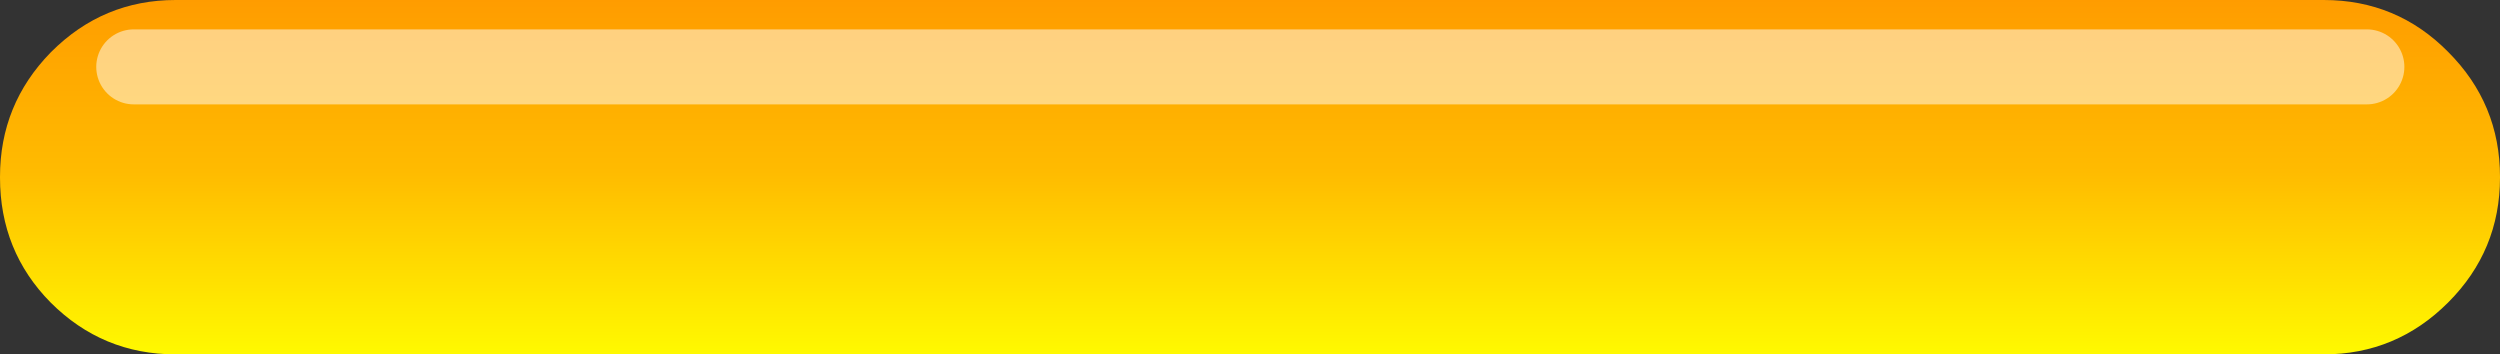
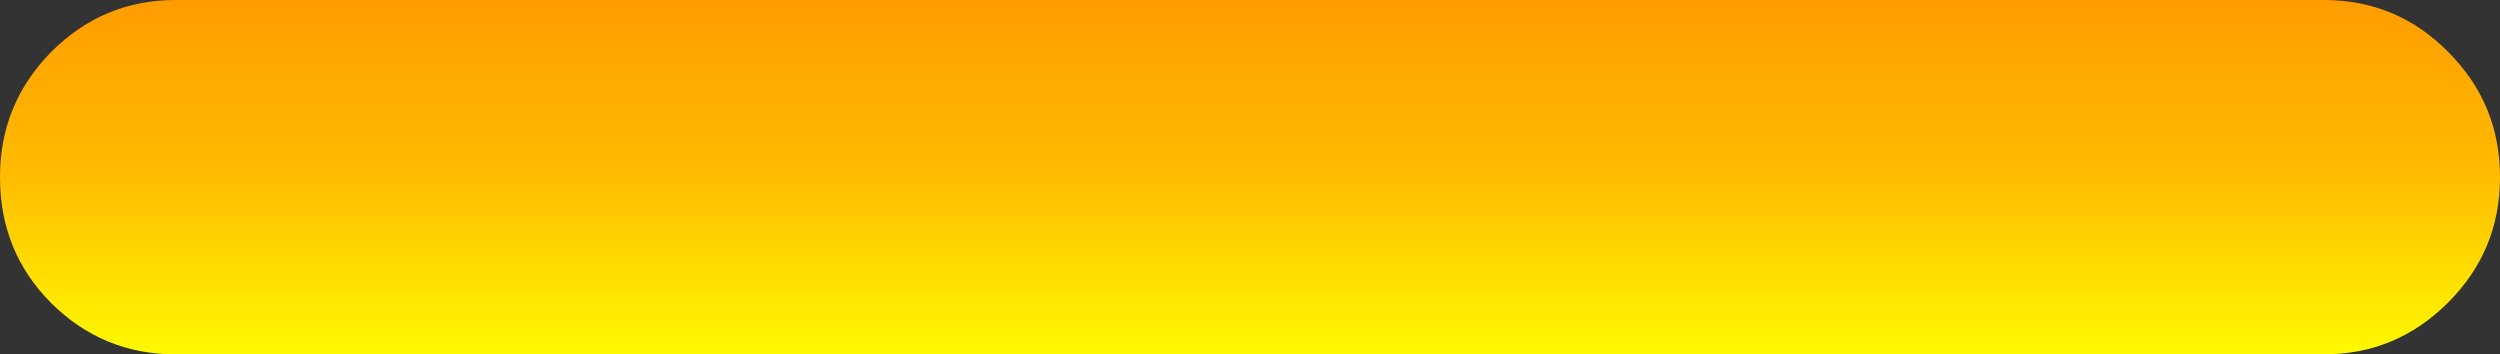
<svg xmlns="http://www.w3.org/2000/svg" height="28.35px" width="200.0px">
  <rect width="100%" height="100%" fill="#333333" stroke="none" />
  <g transform="matrix(1.0, 0.0, 0.0, 1.0, 100.0, 14.15)">
    <path d="M95.85 10.05 Q91.7 14.2 85.9 14.2 L-85.95 14.2 Q-91.8 14.2 -95.95 10.05 -100.0 5.95 -100.0 0.05 L-100.0 0.0 Q-100.0 -5.8 -95.95 -9.95 L-95.9 -10.0 Q-91.75 -14.15 -85.95 -14.15 L85.9 -14.15 Q91.75 -14.15 95.85 -10.0 100.0 -5.85 100.0 0.0 L100.0 0.05 Q100.0 5.9 95.85 10.05" fill="url(#gradient0)" fill-rule="evenodd" stroke="none" />
-     <path d="M-89.3 -8.8 L89.35 -8.8" fill="none" stroke="#ffffff" stroke-linecap="round" stroke-linejoin="round" stroke-opacity="0.502" stroke-width="6.0" />
  </g>
  <defs>
    <linearGradient gradientTransform="matrix(0.0, -0.019, 0.019, 0.0, 0.0, 0.0)" gradientUnits="userSpaceOnUse" id="gradient0" spreadMethod="pad" x1="-819.2" x2="819.2">
      <stop offset="0.0" stop-color="#ffff00" />
      <stop offset="0.514" stop-color="#ffbb00" />
      <stop offset="1.0" stop-color="#ff9900" />
    </linearGradient>
  </defs>
</svg>